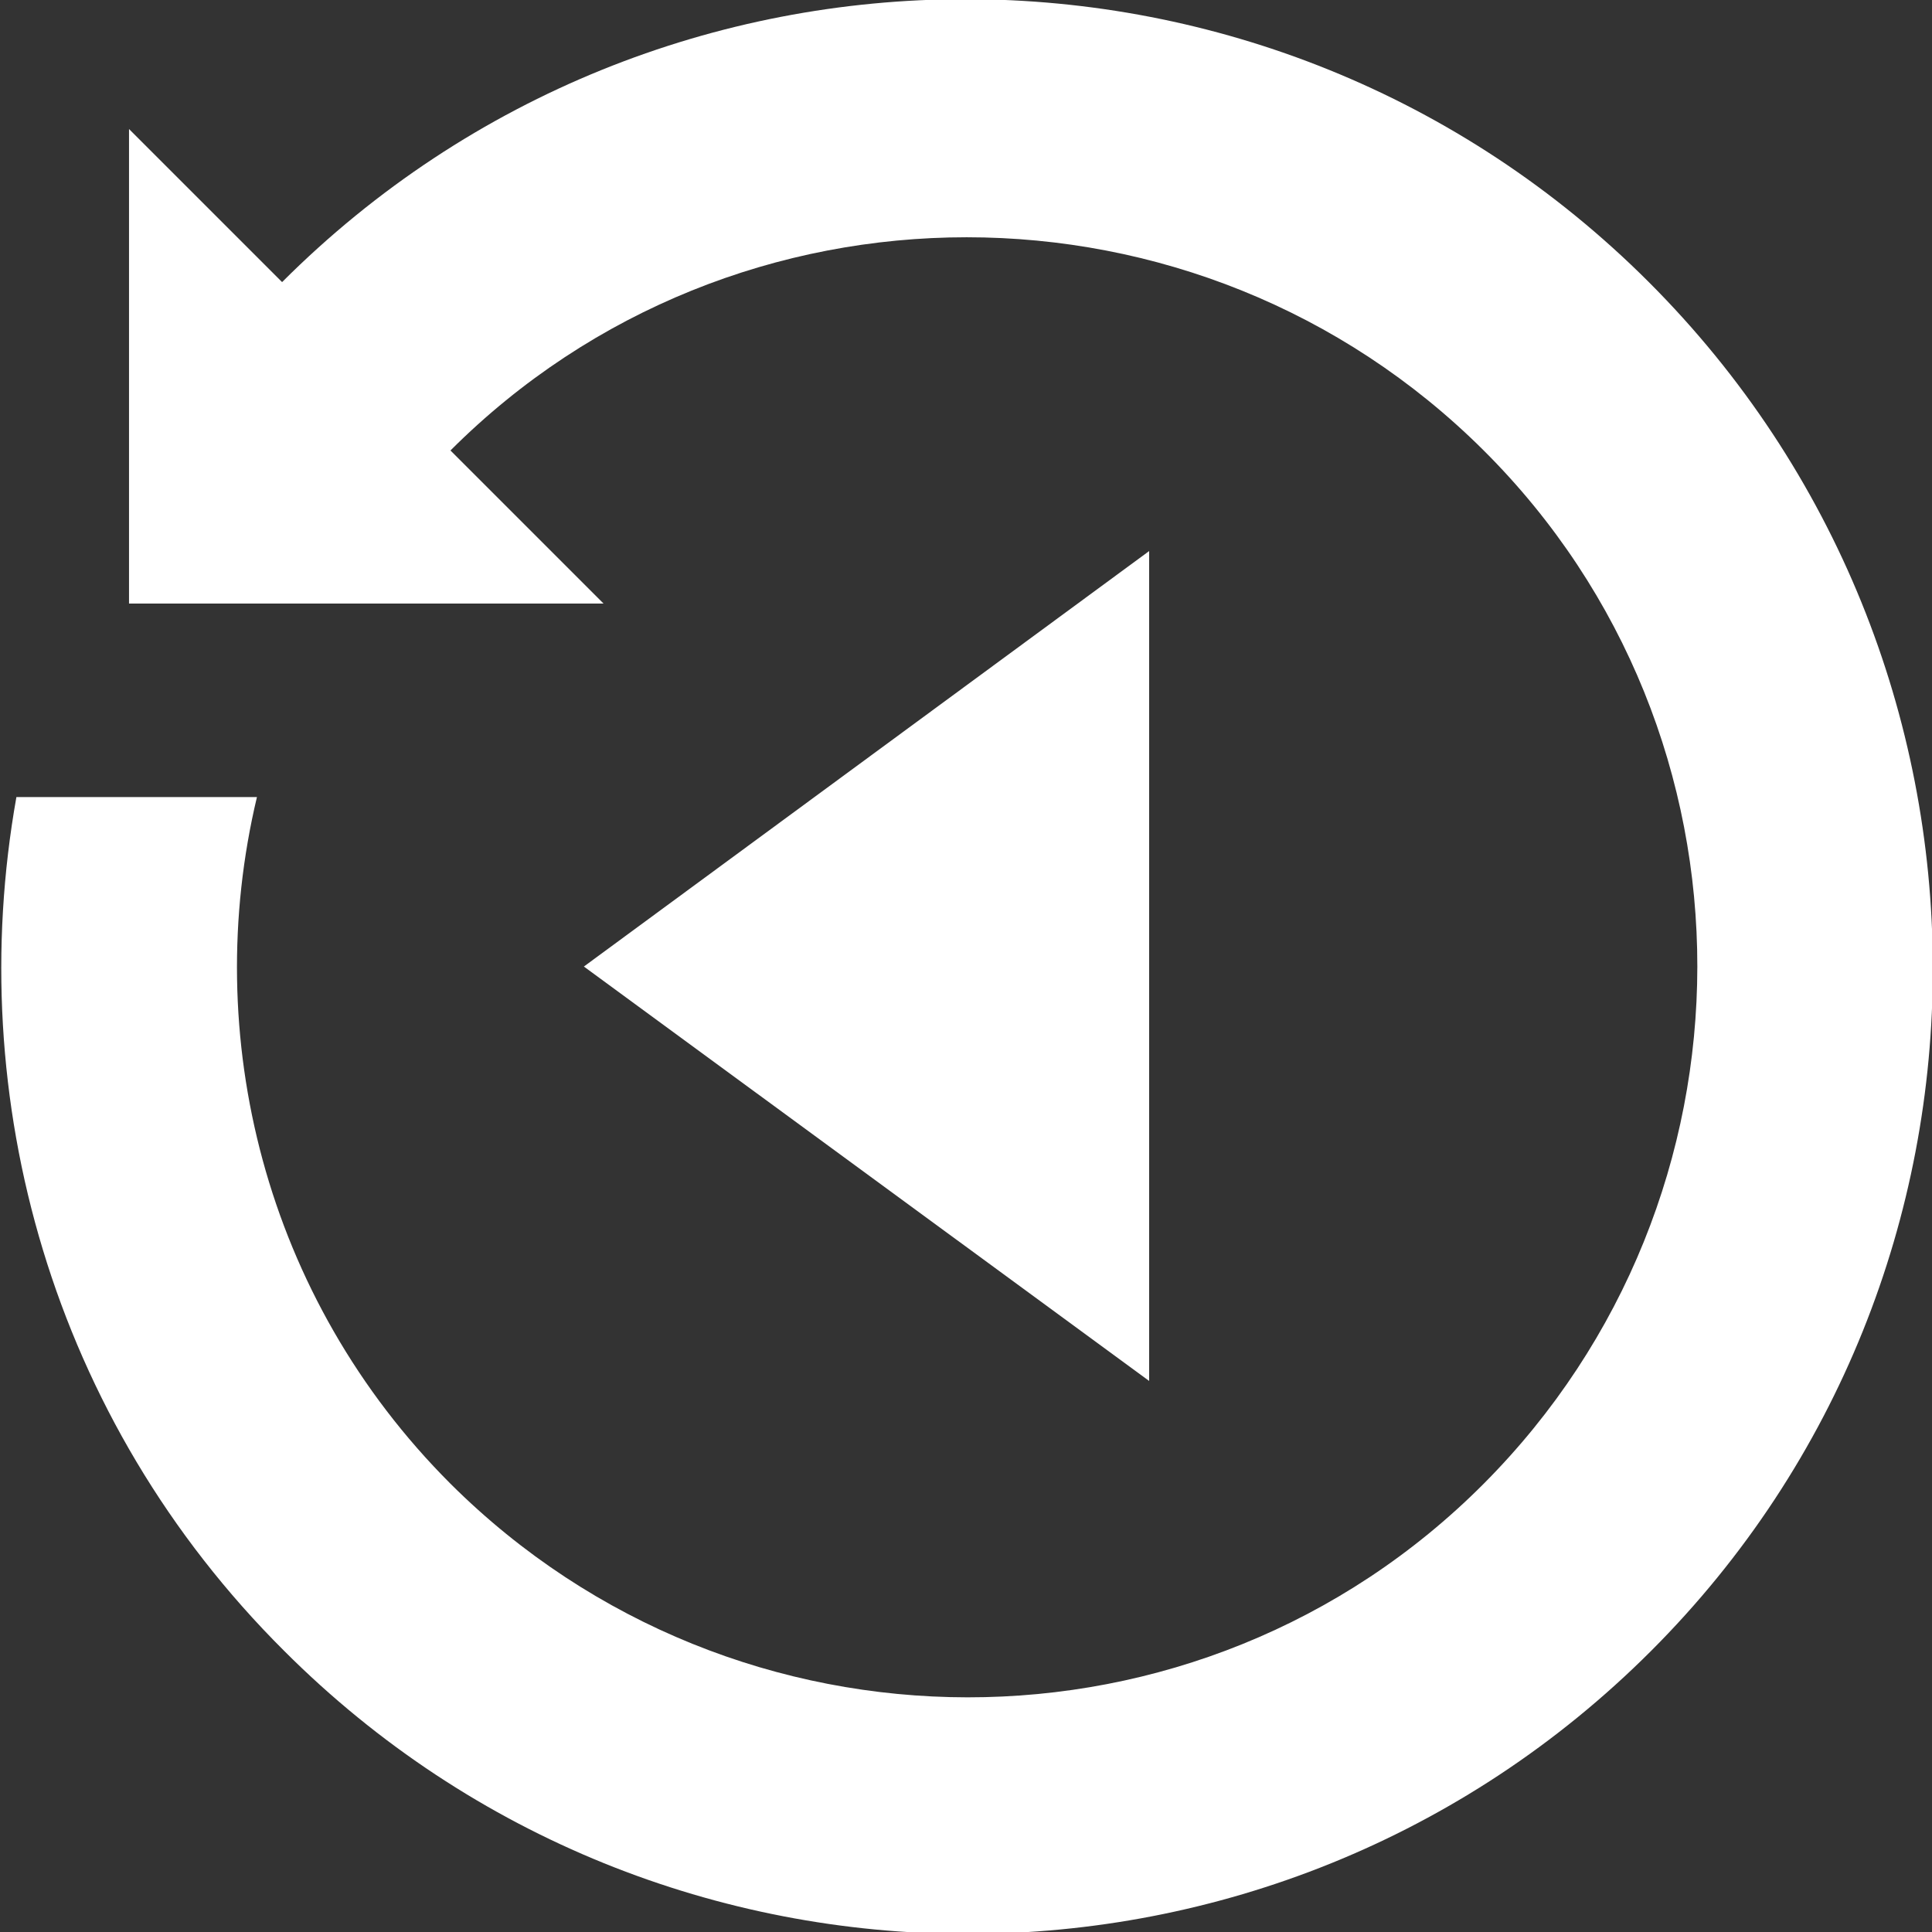
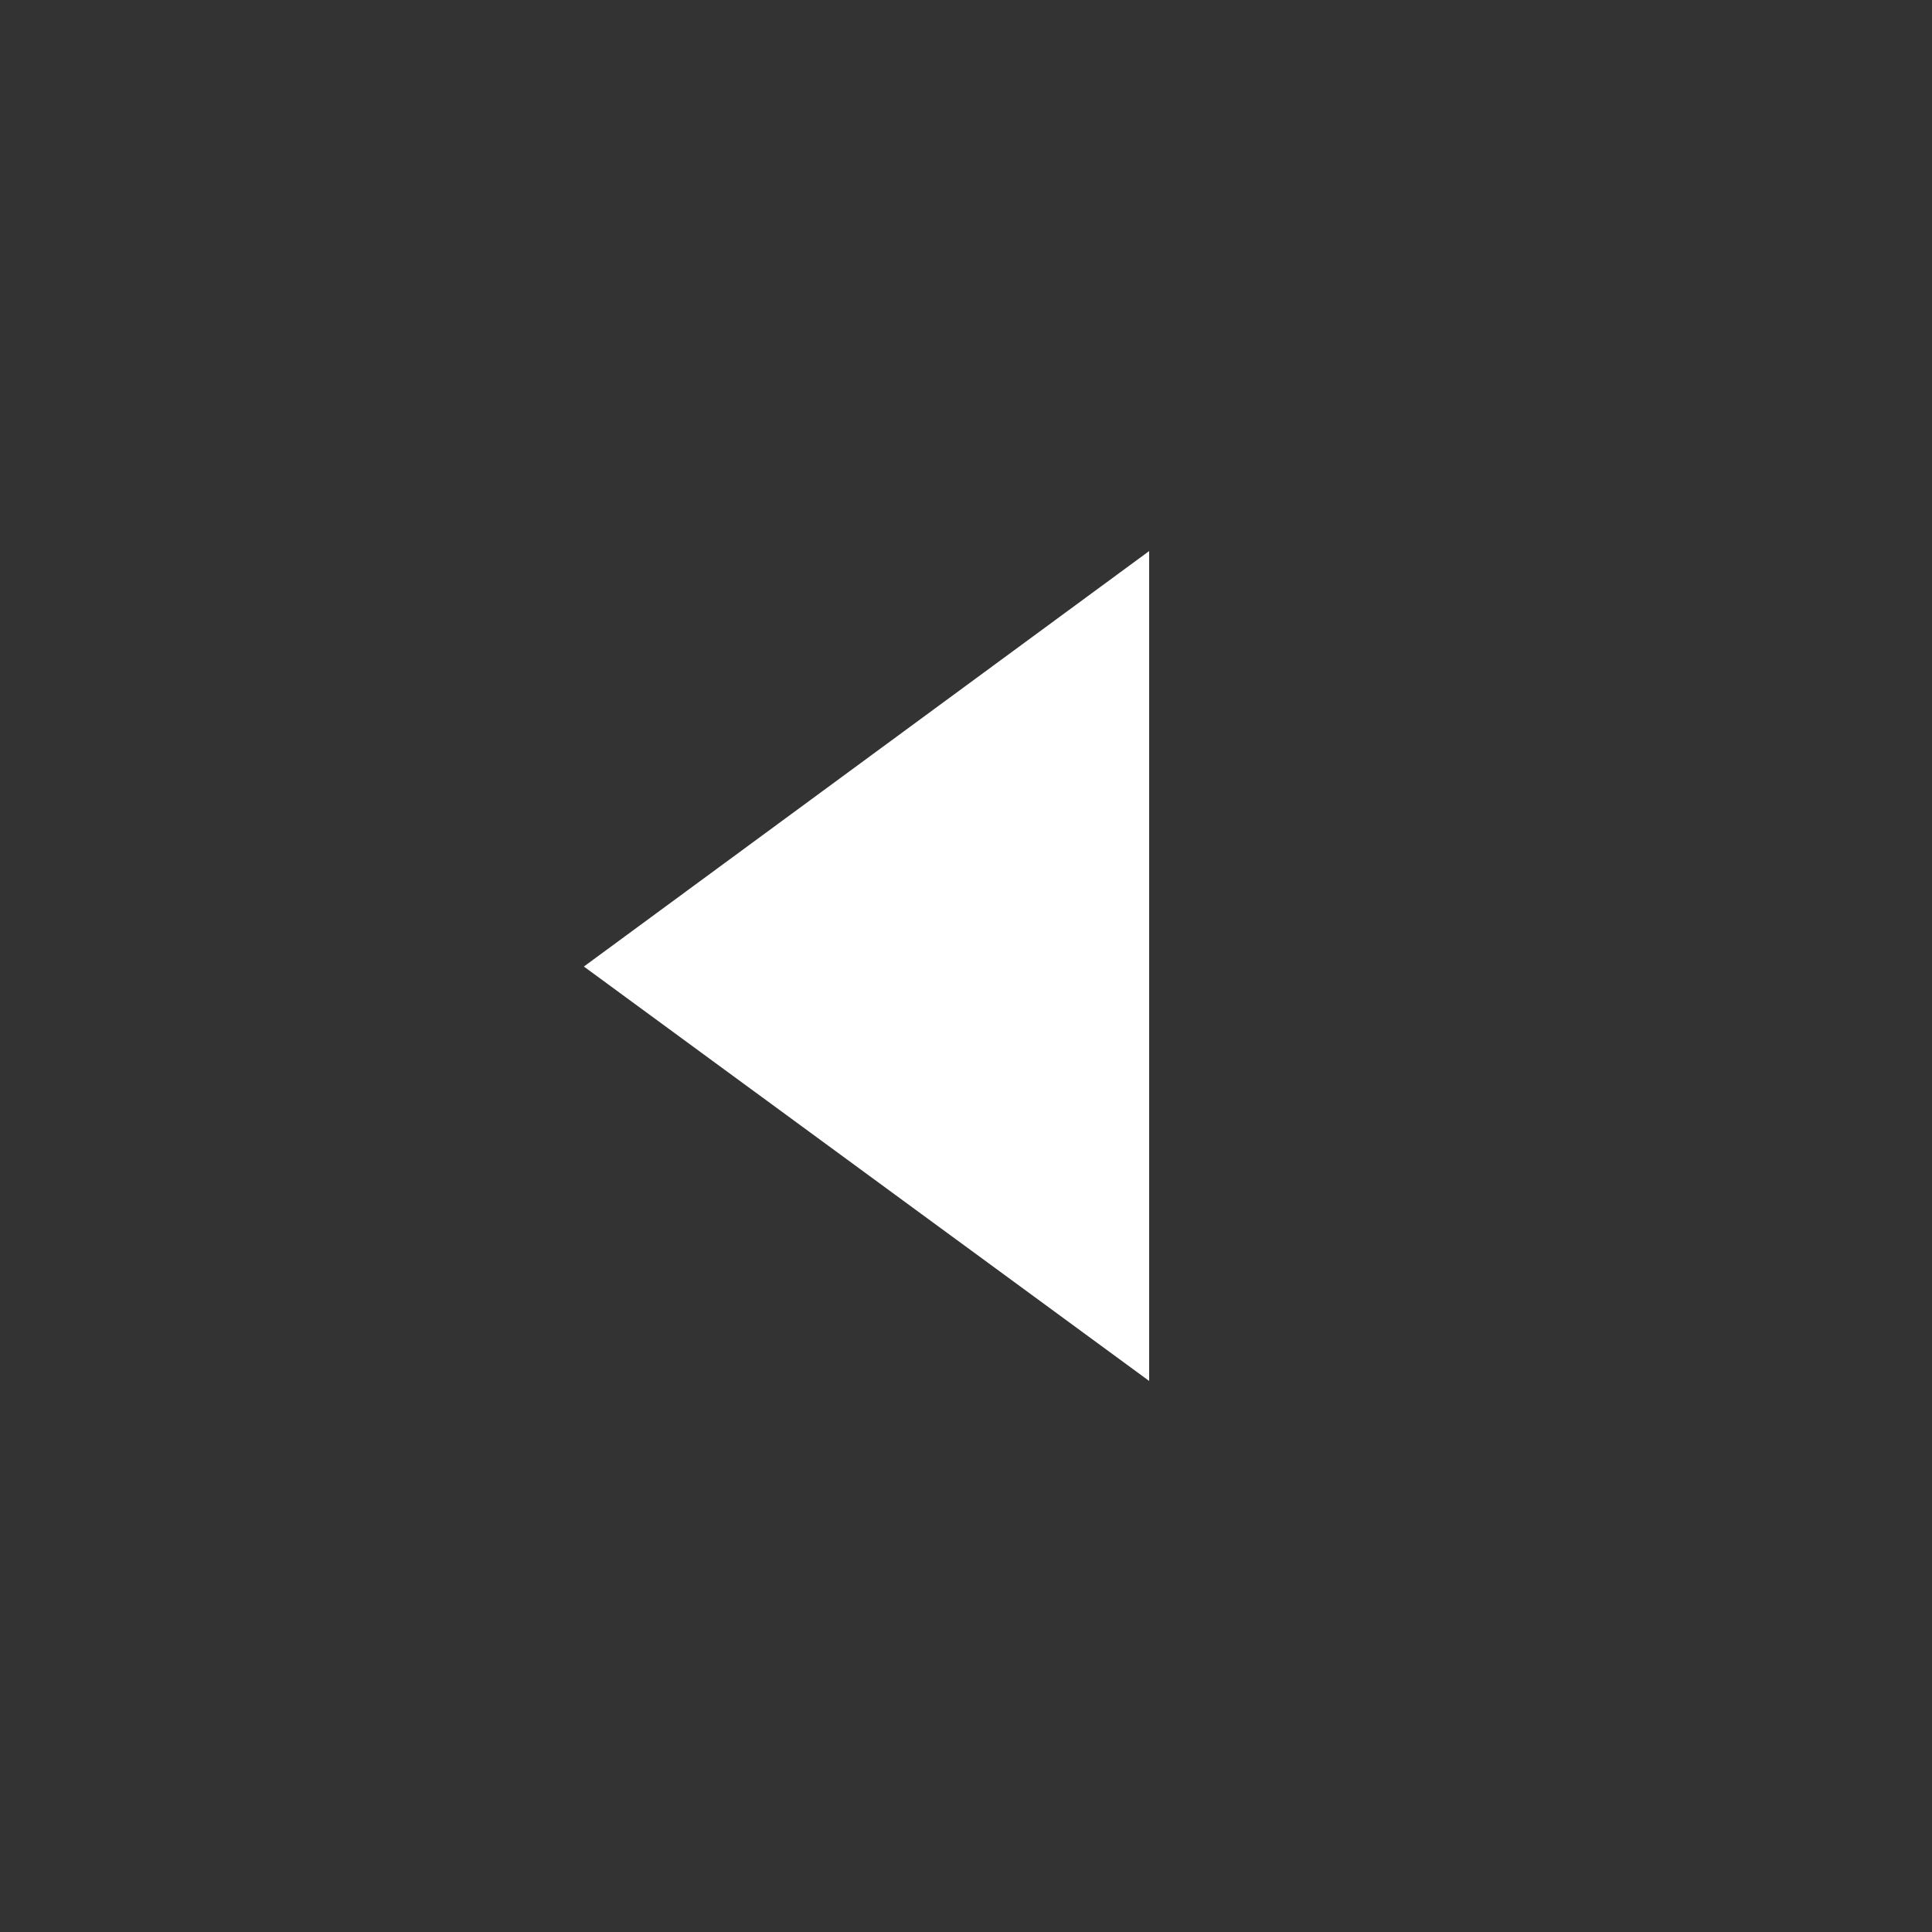
<svg xmlns="http://www.w3.org/2000/svg" xml:space="preserve" viewBox="0 0 176.7 176.7">
  <rect x="0" y="0" width="176.7" height="176.7" fill="#333333" stroke="none" />
-   <path fill="#fff" d="M150.8 25.8c-34.5-34.5-90.5-34.5-125 0l-14-14v43.4h43.4l-14-14c26-26 68.4-26 94.5 0s26 68.4 0 94.5-68.4 26-94.5 0c-17-17-22.9-41-17.7-62.8h-22C-3.4 100.4 4.7 129.8 26 151c34.5 34.5 90.5 34.5 125 0s34.3-90.7-.2-125.2" />
  <path fill="#fff" d="m105.1 50.4-51.7 38 51.7 37.9z" />
</svg>